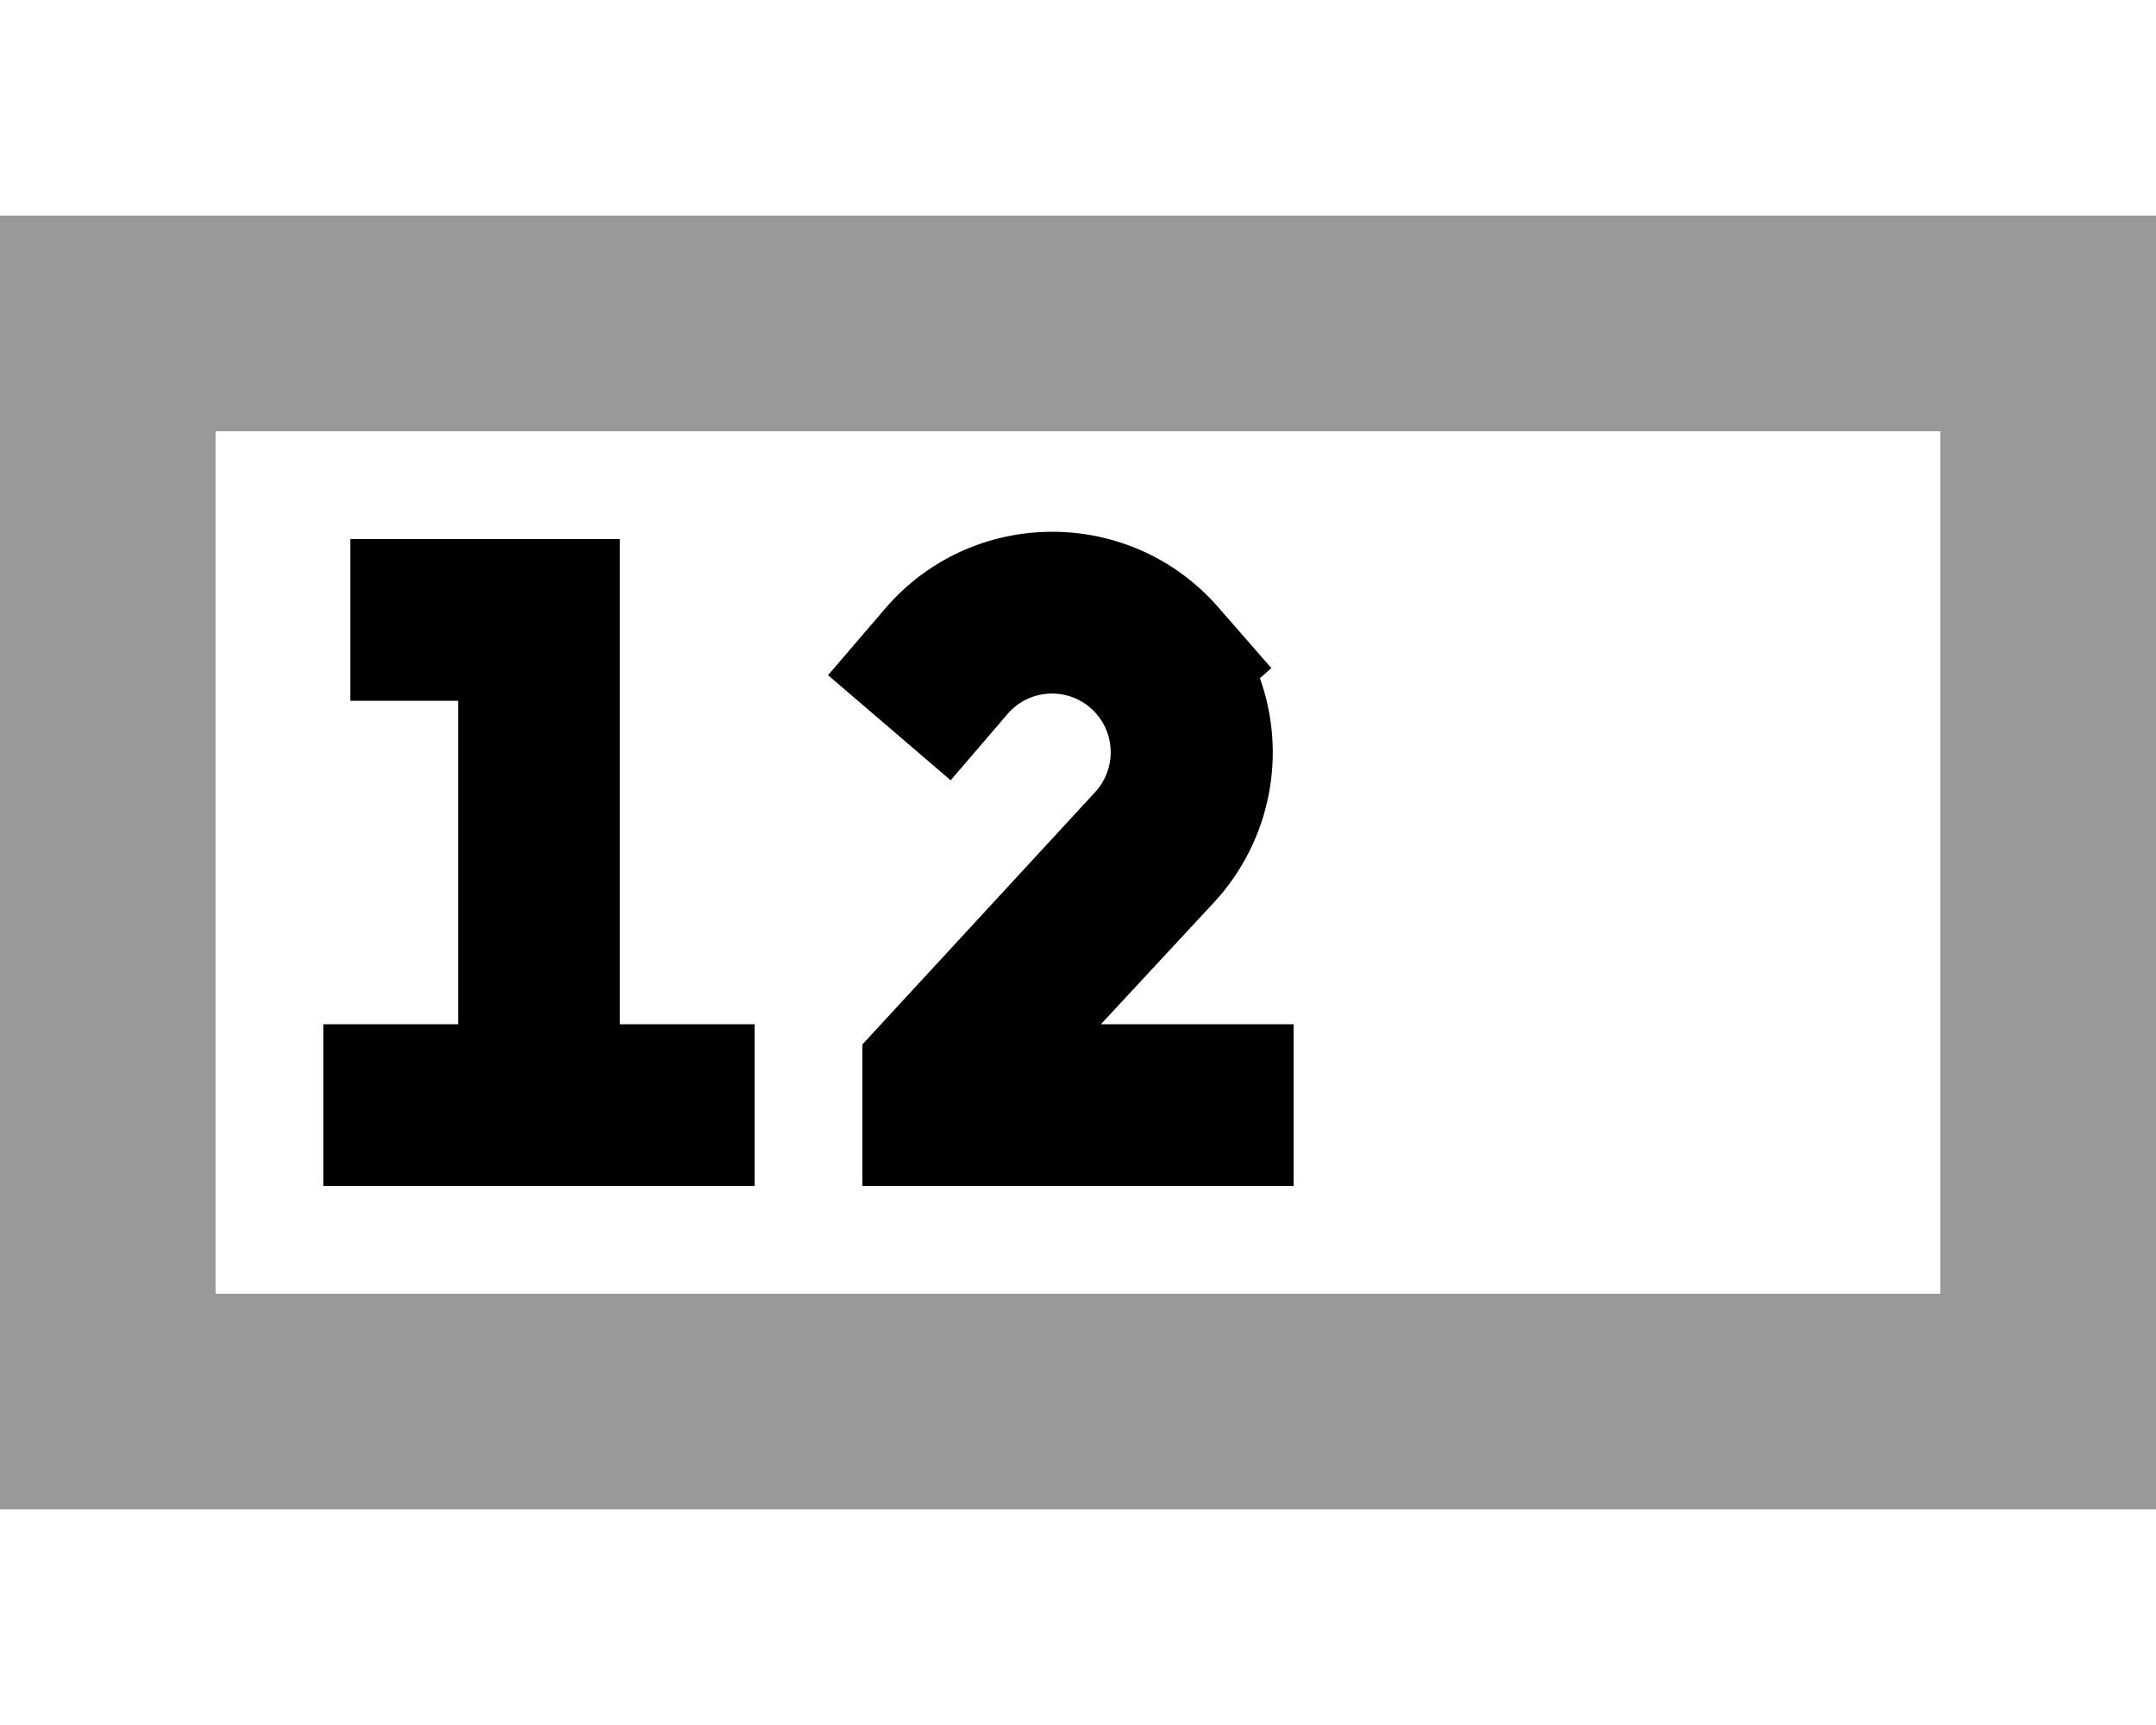
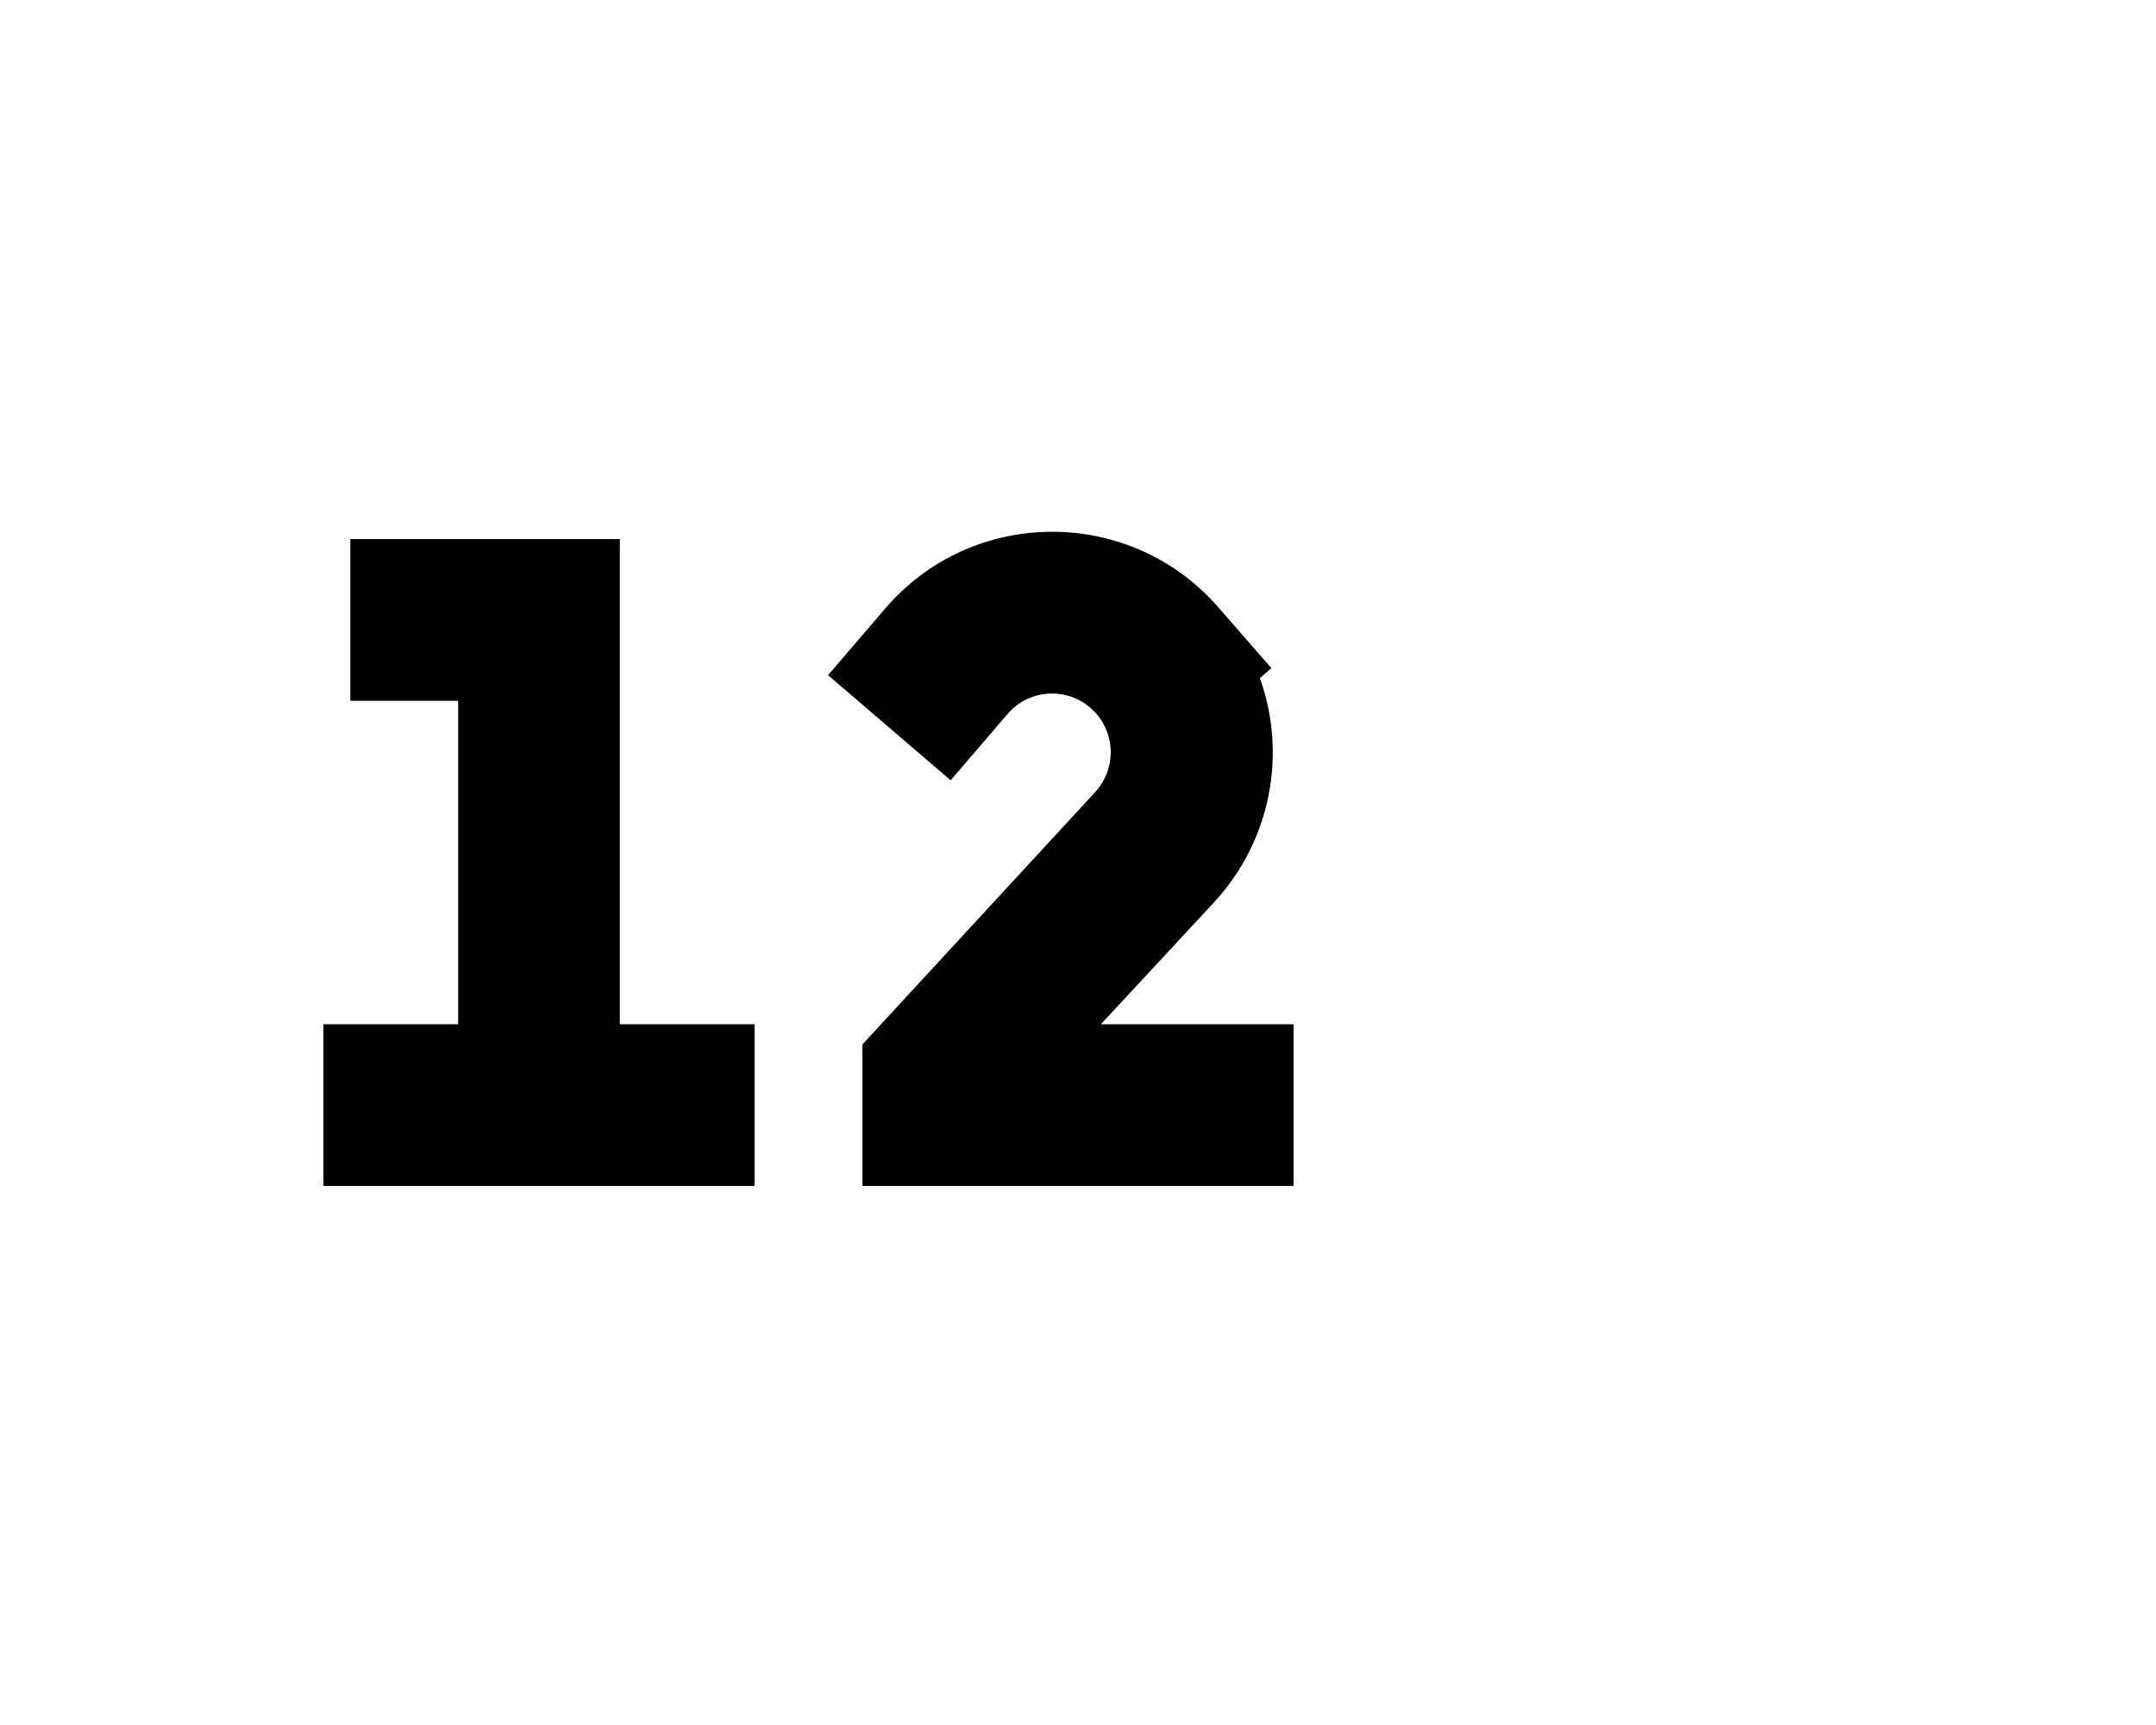
<svg xmlns="http://www.w3.org/2000/svg" viewBox="0 0 640 512">
  <defs>
    <style>.fa-secondary{opacity:.4}</style>
  </defs>
-   <path class="fa-secondary" d="M0 64l0 64L0 384l0 64 64 0 512 0 64 0 0-64 0-256 0-64-64 0L64 64 0 64zm64 64l512 0 0 256L64 384l0-256z" />
  <path class="fa-primary" d="M325.4 211.8c-7-8-19.4-7.9-26.3 .1l-16.9 19.7-36.4-31.2 16.9-19.7c25.9-30.3 72.7-30.5 98.9-.5l15.8 18.1-3.4 3c8 22.3 3.4 48-13.5 66.4L326.8 304l33.2 0 24 0 0 48-24 0-88 0-16 0 0-42 69.1-74.9c6-6.5 6.2-16.6 .3-23.3zM128 160l32 0 24 0 0 24 0 120 16 0 24 0 0 48-24 0-80 0-24 0 0-48 24 0 16 0 0-96-8 0-24 0 0-48 24 0z" />
</svg>